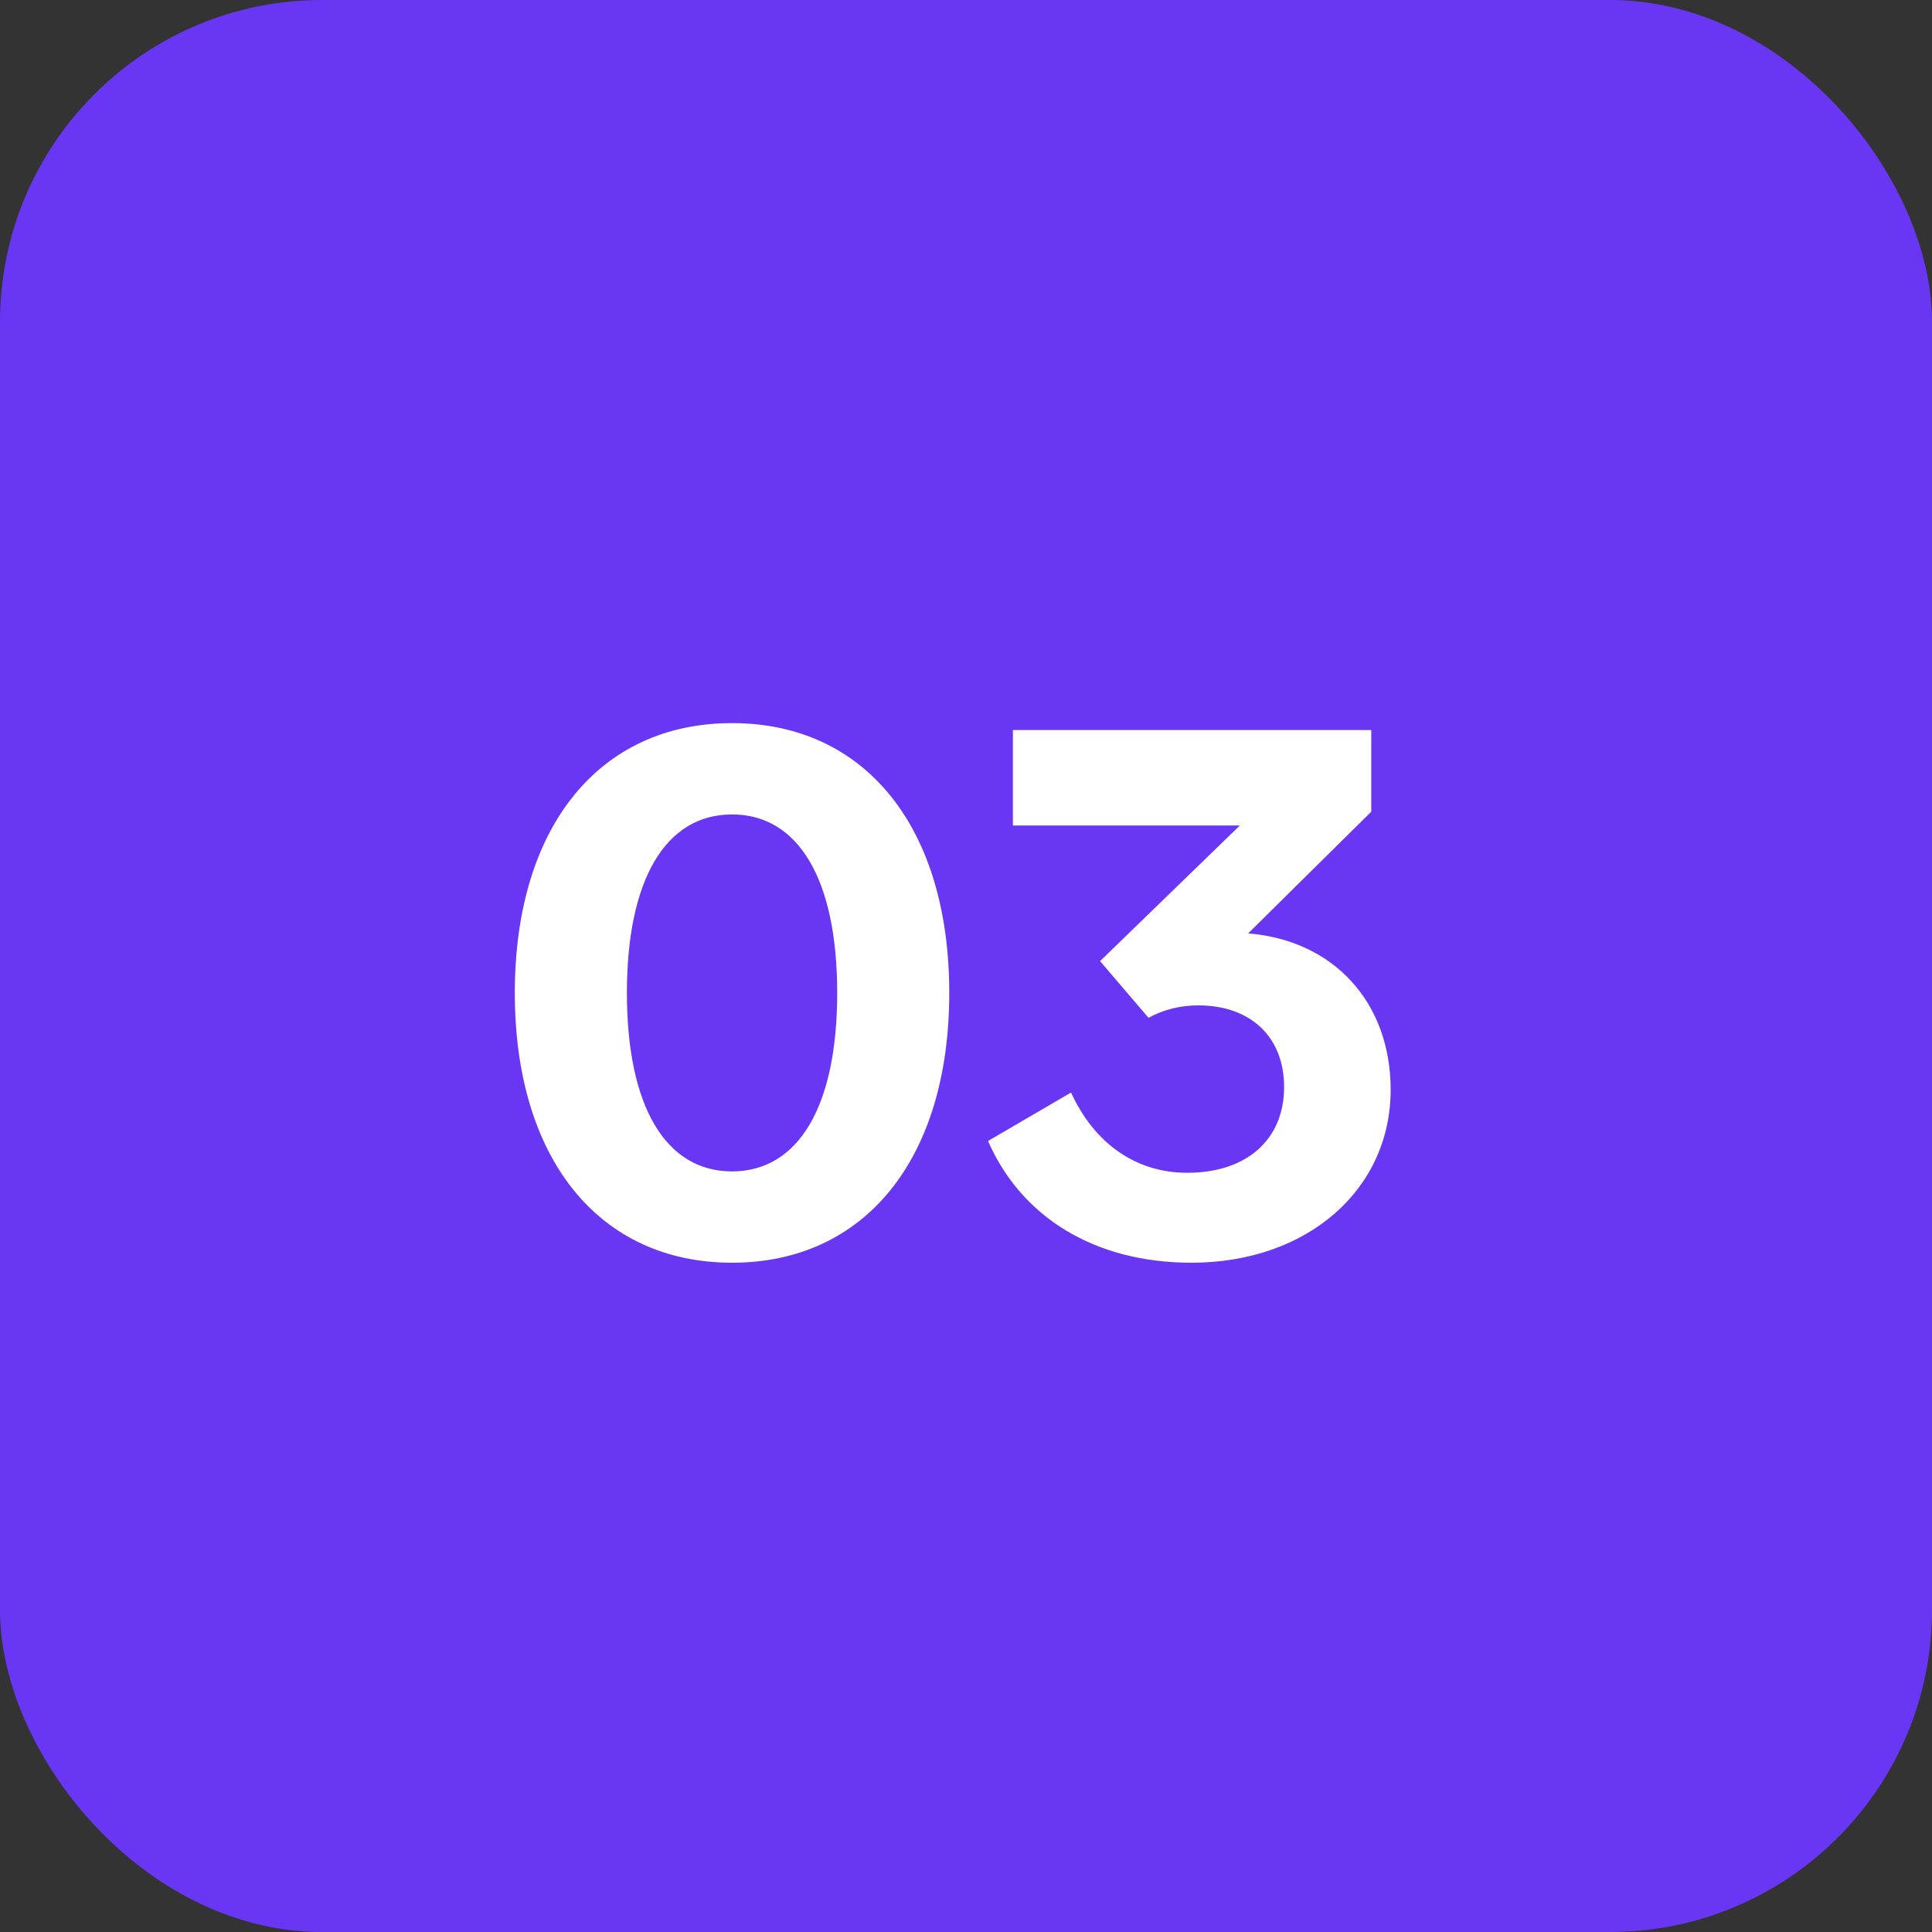
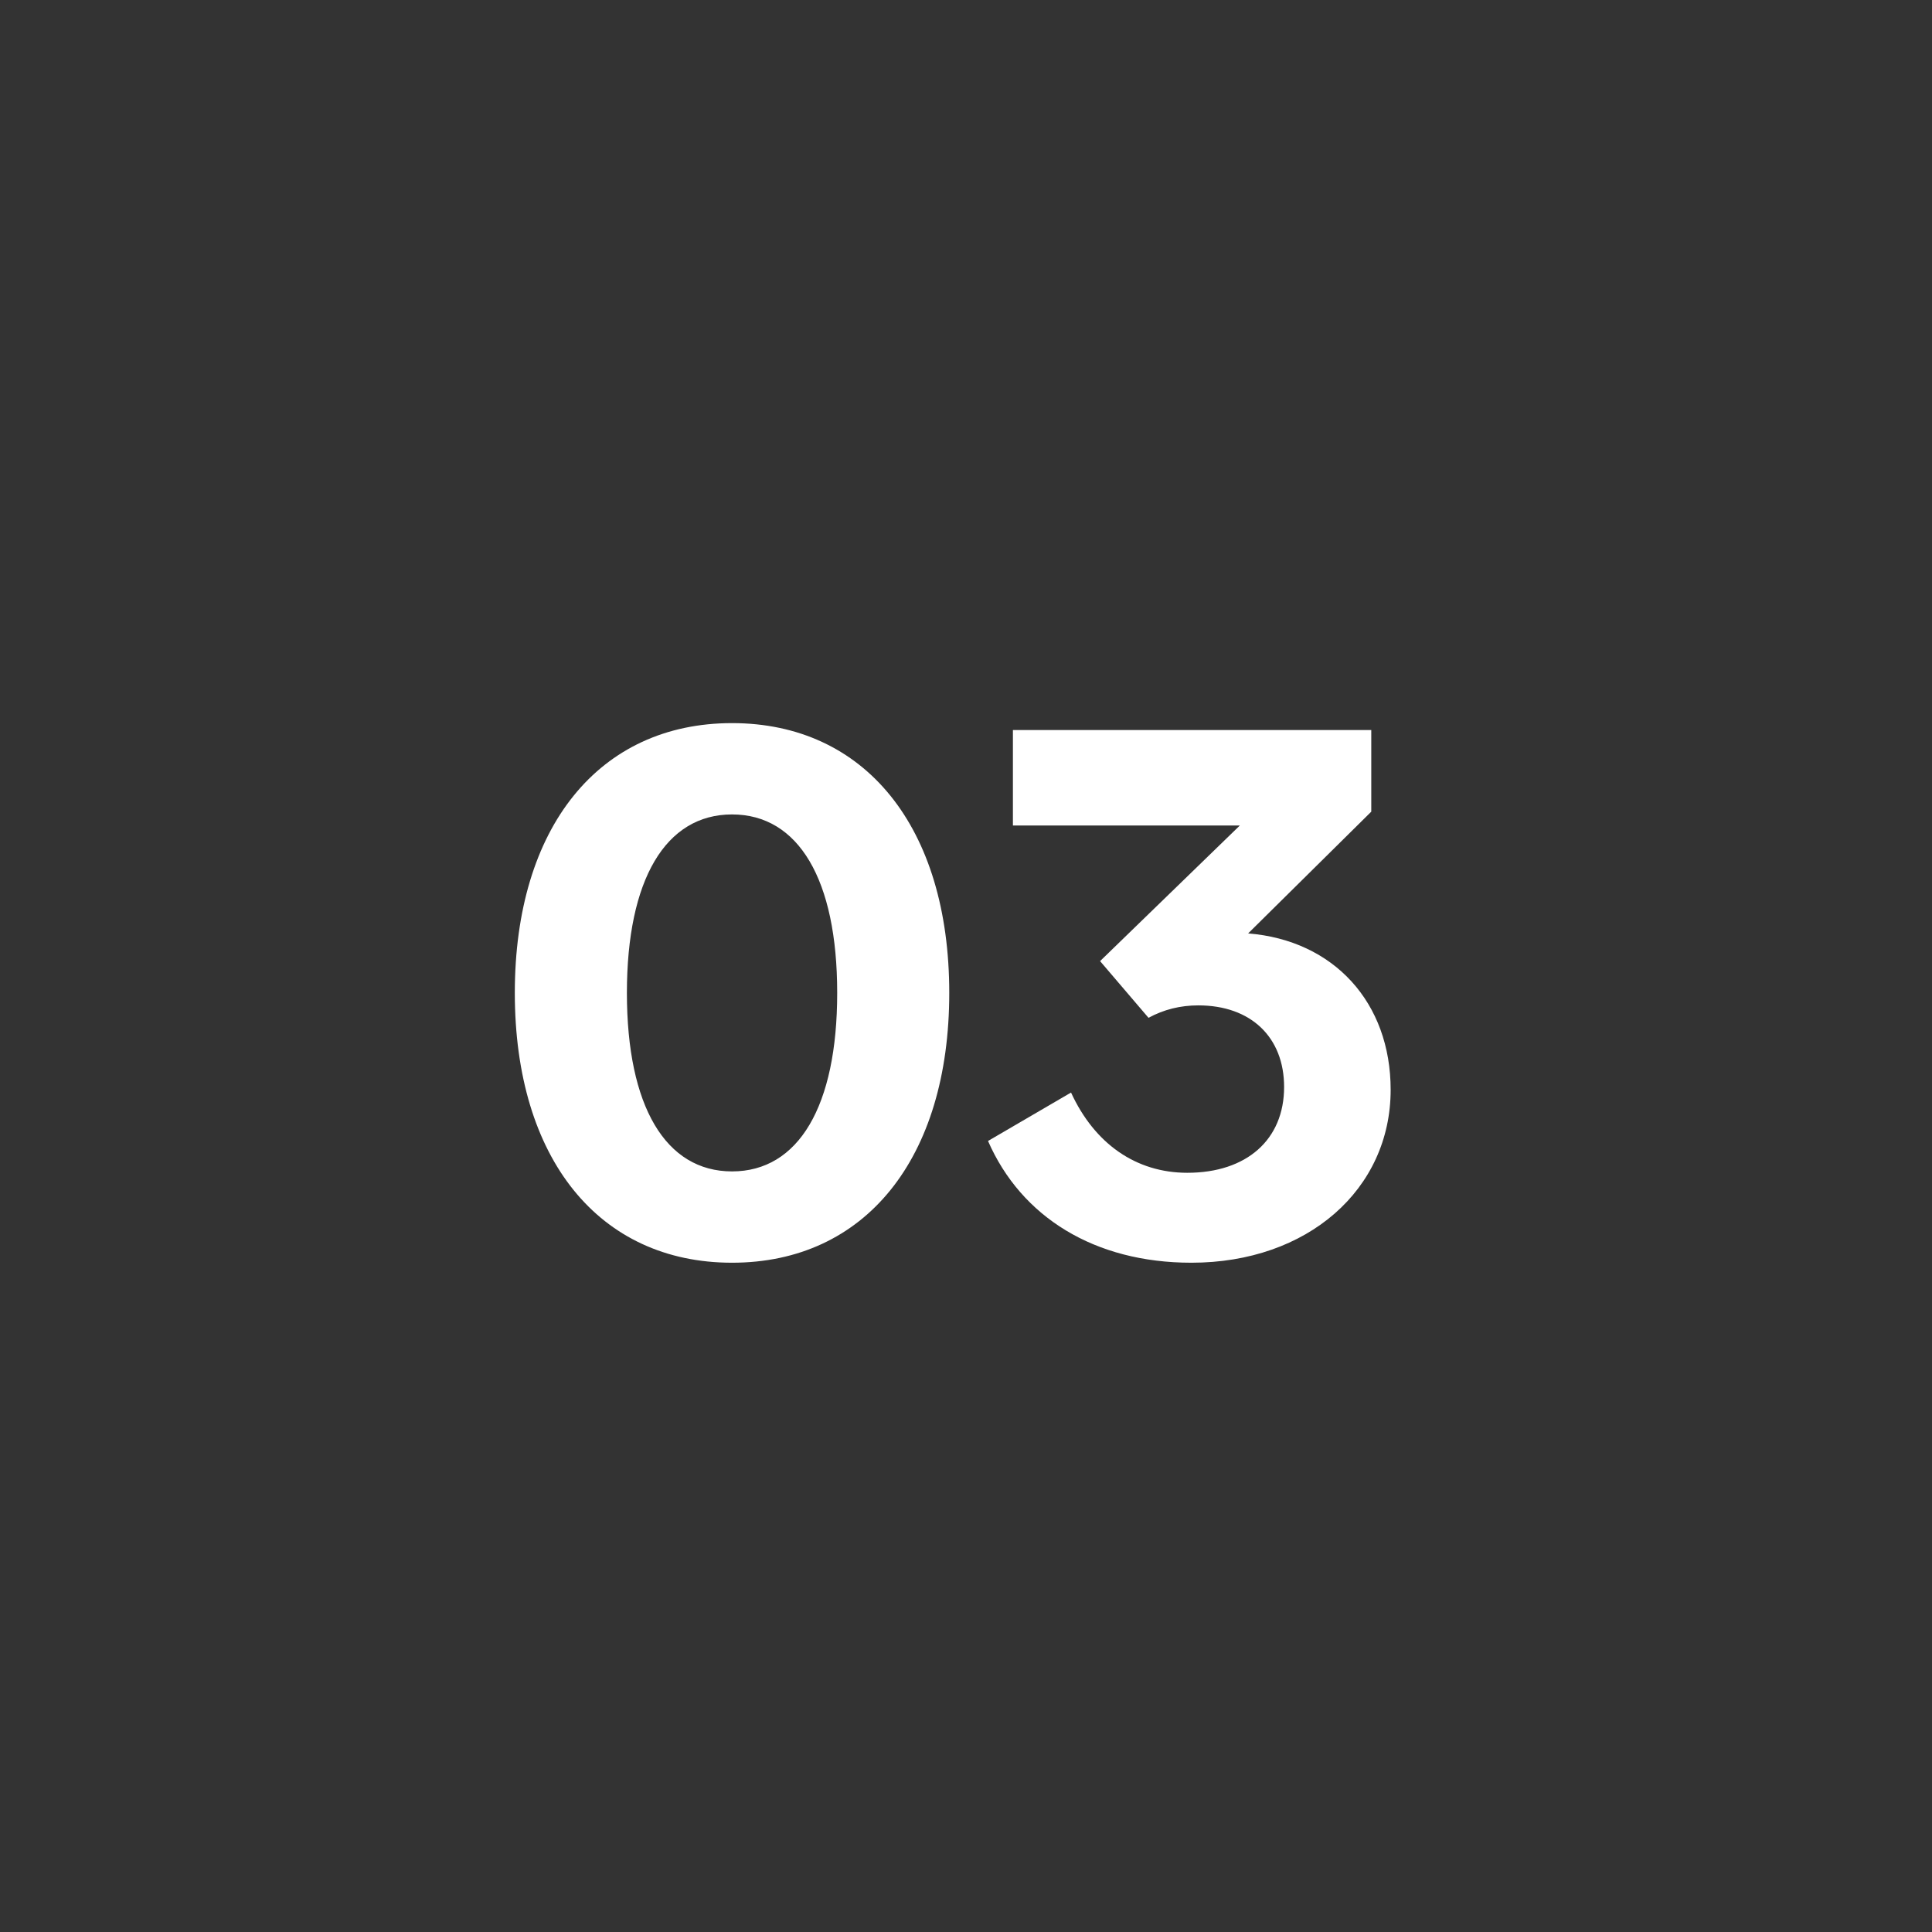
<svg xmlns="http://www.w3.org/2000/svg" width="60" height="60" viewBox="0 0 60 60" fill="none">
  <rect x="0" y="0" width="60" height="60" fill="#333333" stroke="none" />
-   <rect width="60" height="60" rx="10" fill="#6937F4" />
  <path d="M22.734 39.215C18.609 39.215 15.988 35.992 15.988 30.836C15.988 25.68 18.609 22.457 22.734 22.457C26.859 22.457 29.48 25.68 29.48 30.836C29.48 35.992 26.859 39.215 22.734 39.215ZM22.734 36.379C24.797 36.379 26 34.359 26 30.836C26 27.312 24.797 25.293 22.734 25.293C20.672 25.293 19.469 27.312 19.469 30.836C19.469 34.359 20.672 36.379 22.734 36.379ZM38.762 28.988C41.426 29.203 43.188 31.137 43.188 33.844C43.188 36.938 40.609 39.215 37 39.215C33.992 39.215 31.715 37.797 30.684 35.434L33.262 33.93C33.992 35.52 35.281 36.422 36.871 36.422C38.719 36.422 39.879 35.391 39.879 33.758C39.879 32.211 38.848 31.223 37.215 31.223C36.656 31.223 36.141 31.352 35.668 31.609L34.164 29.848L38.504 25.637H31.457V22.672H42.586V25.207L38.762 28.988Z" fill="white" />
</svg>